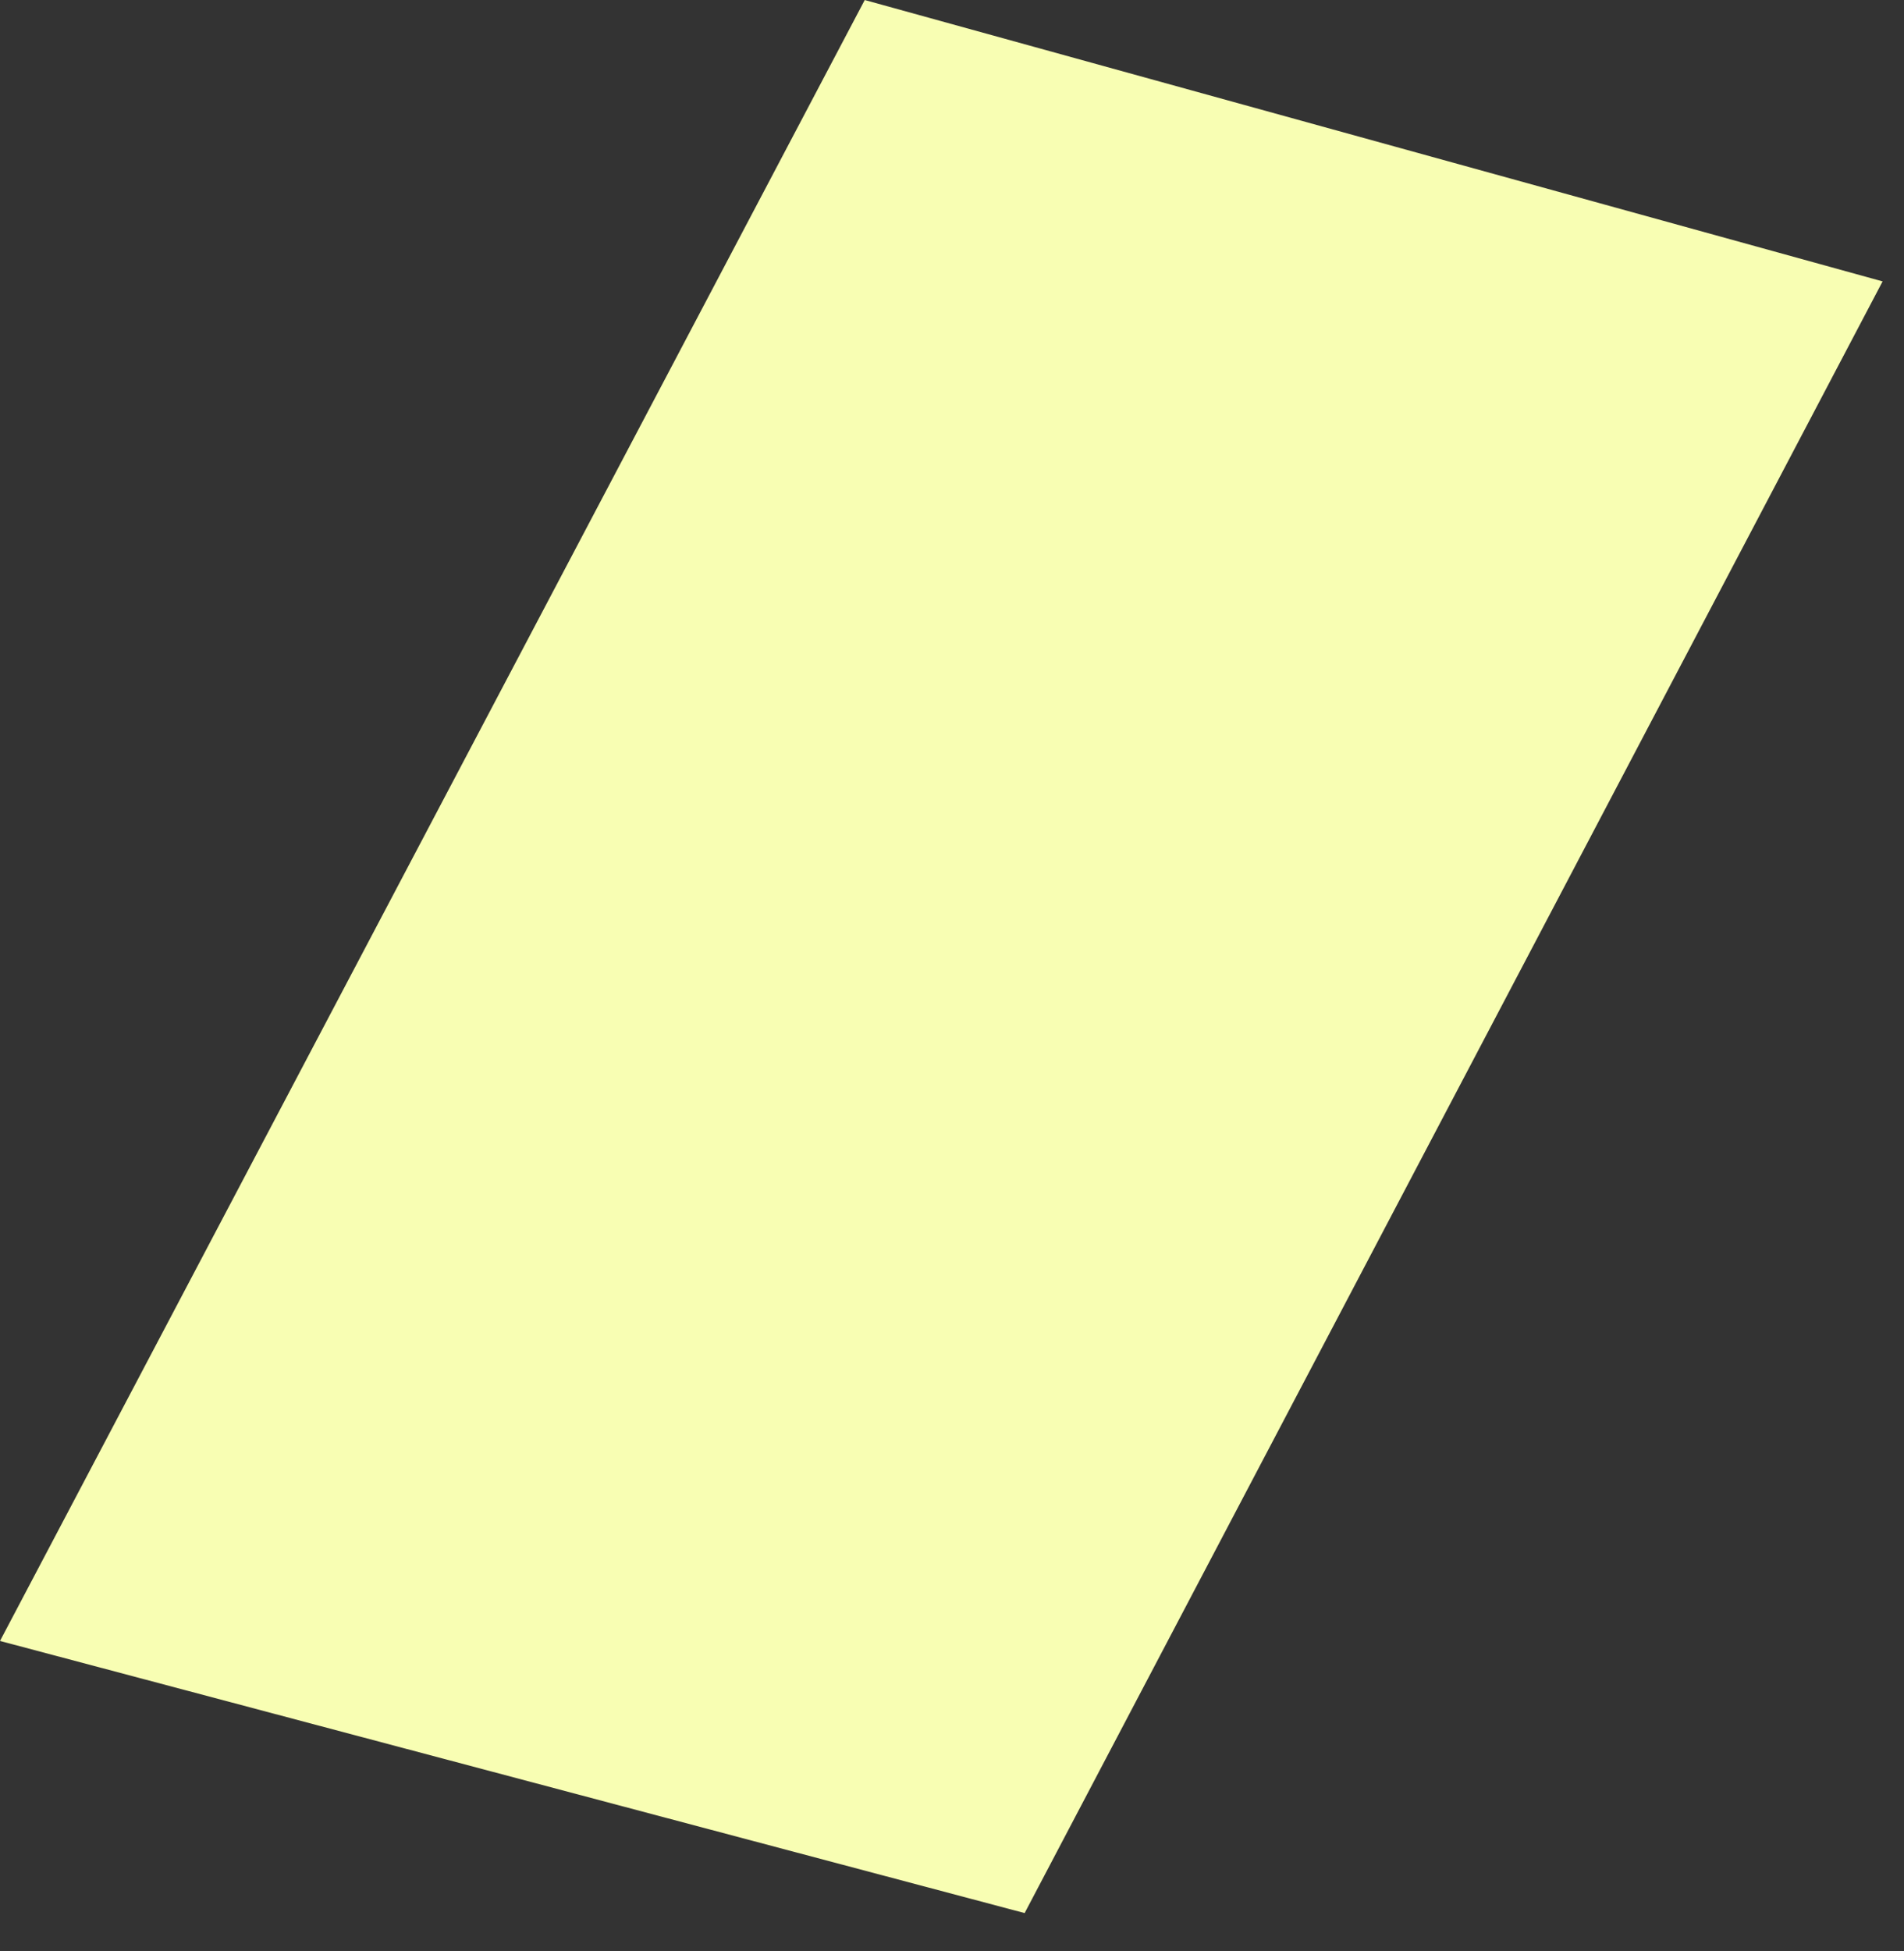
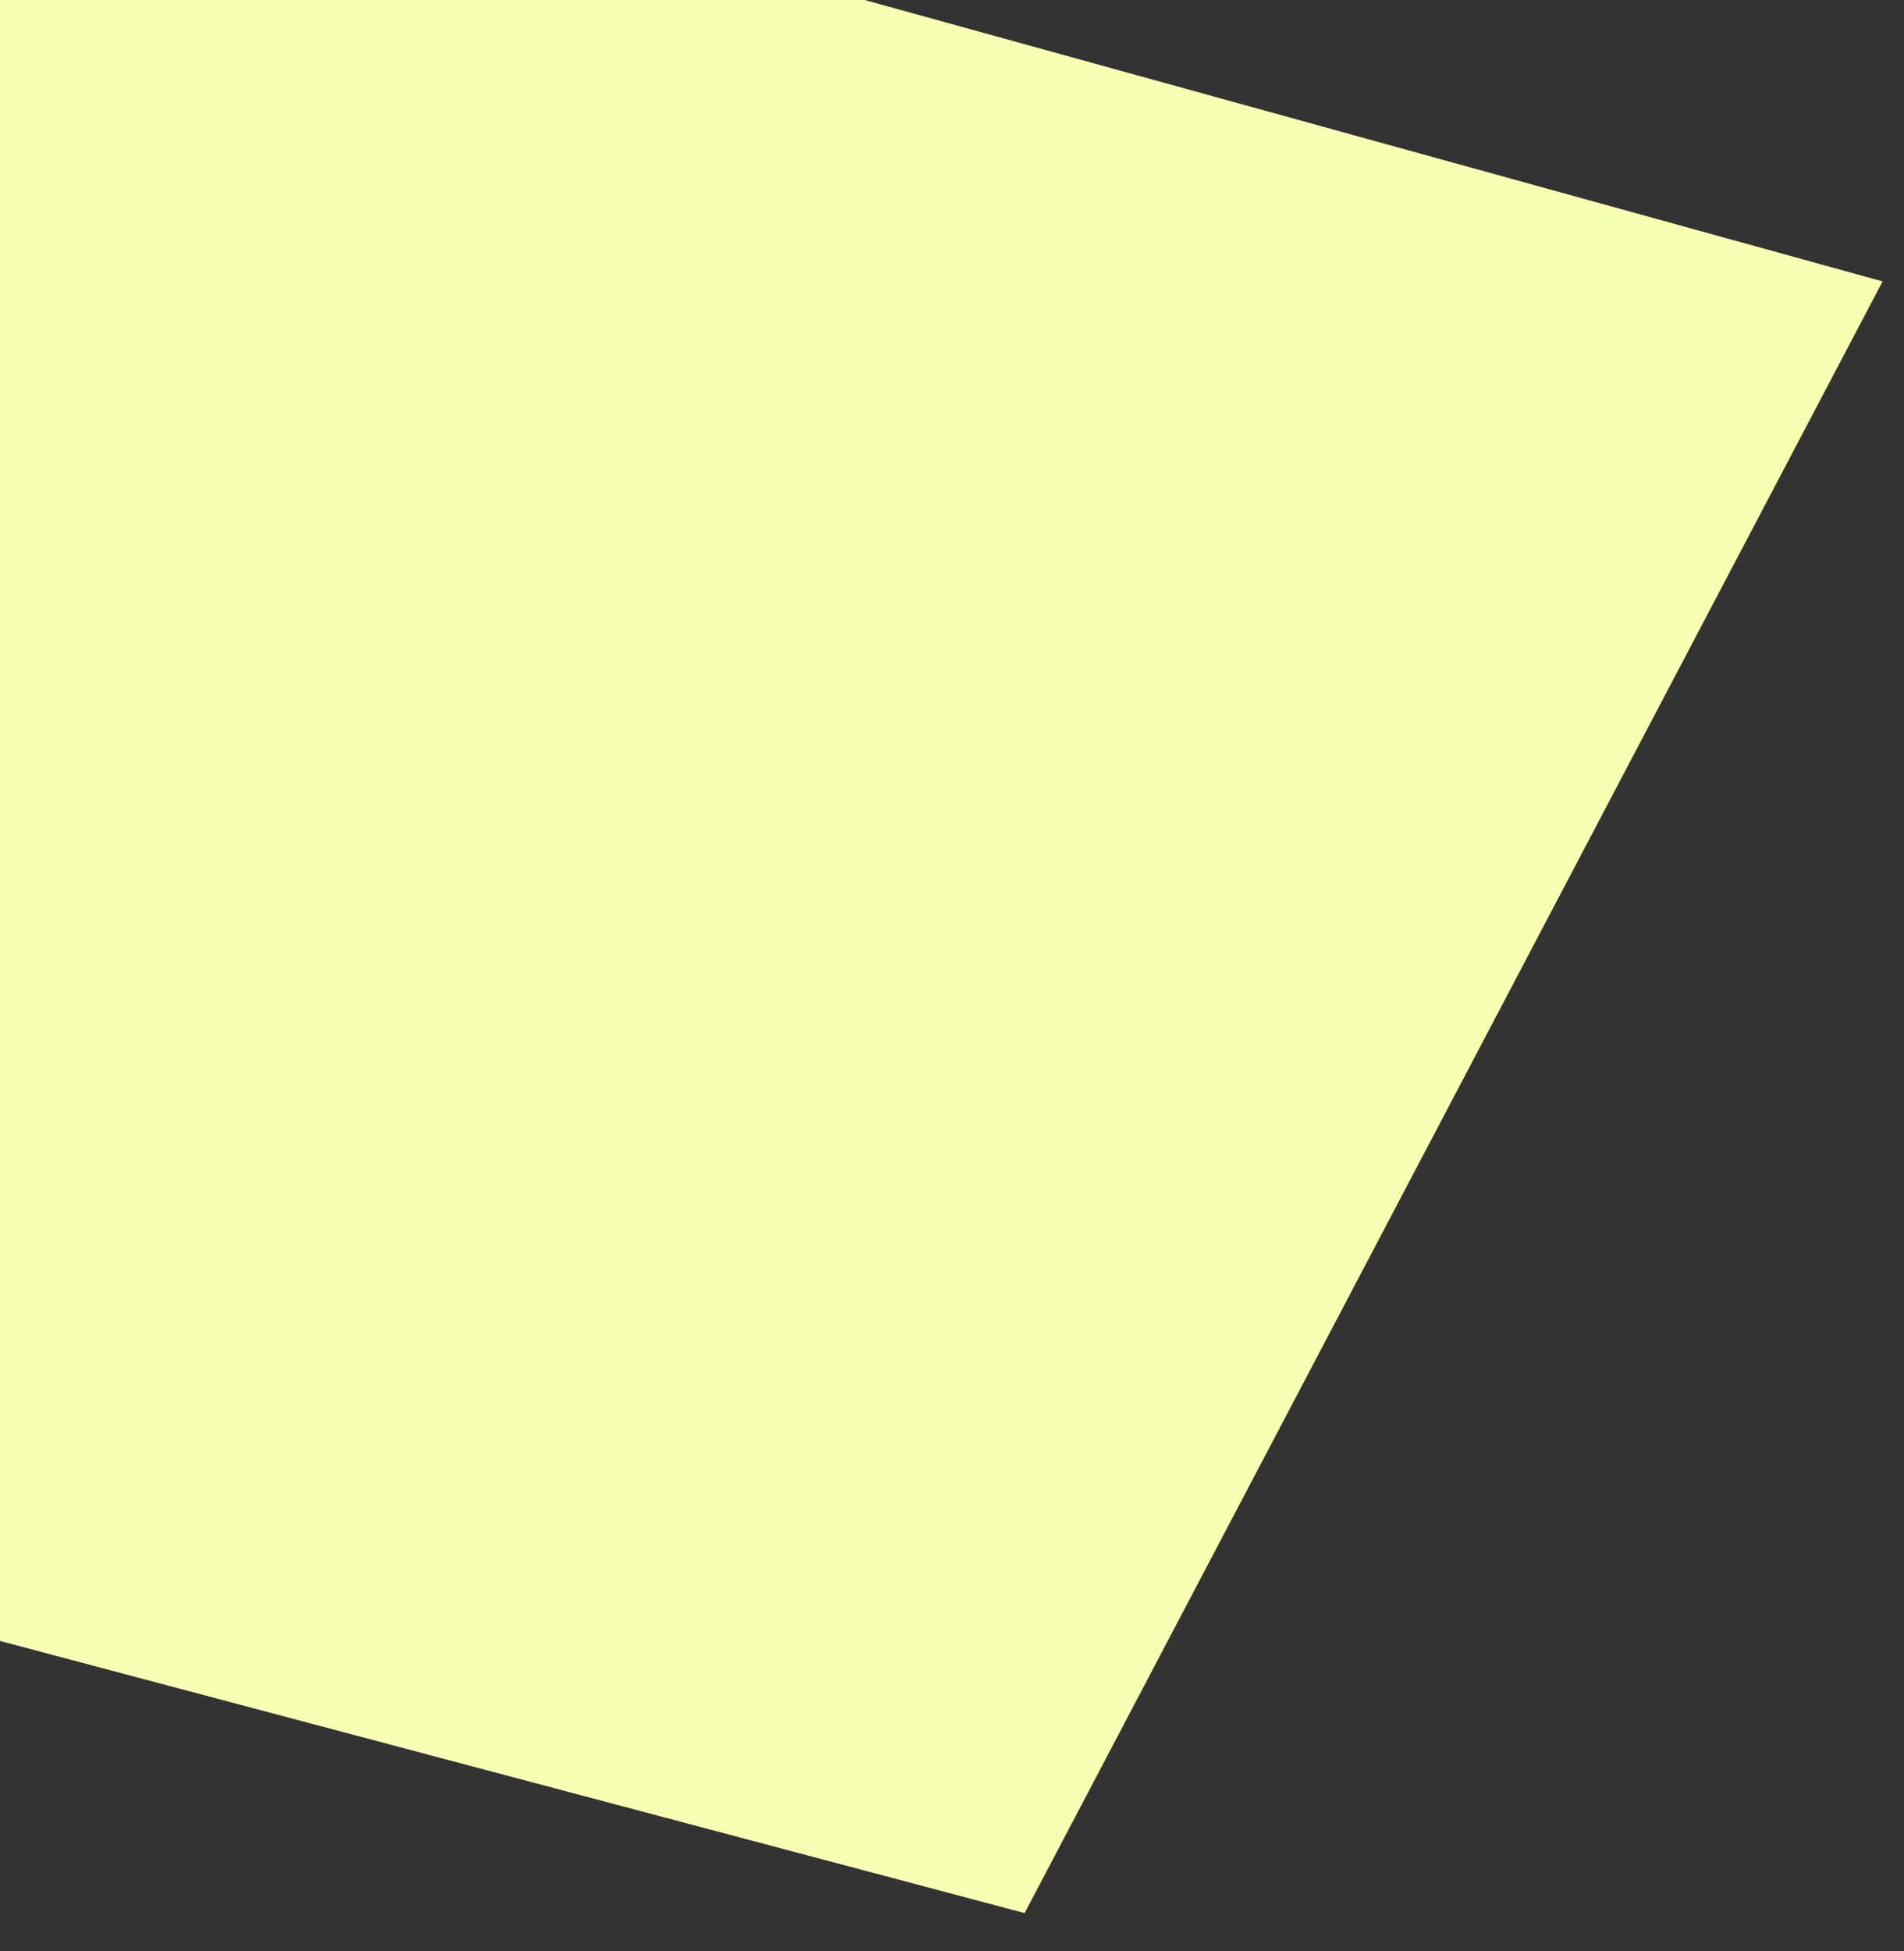
<svg xmlns="http://www.w3.org/2000/svg" fill="none" height="100%" overflow="visible" preserveAspectRatio="none" style="display: block;" viewBox="0 0 41 42" width="100%">
  <rect x="0" y="0" width="41" height="42" fill="#333333" stroke="none" />
-   <path d="M18.619 0L40.539 6.058L22.064 41.184L0 35.326L18.619 0.004V0Z" fill="#F8FEB3" id="Vector" />
+   <path d="M18.619 0L40.539 6.058L22.064 41.184L0 35.326V0Z" fill="#F8FEB3" id="Vector" />
</svg>